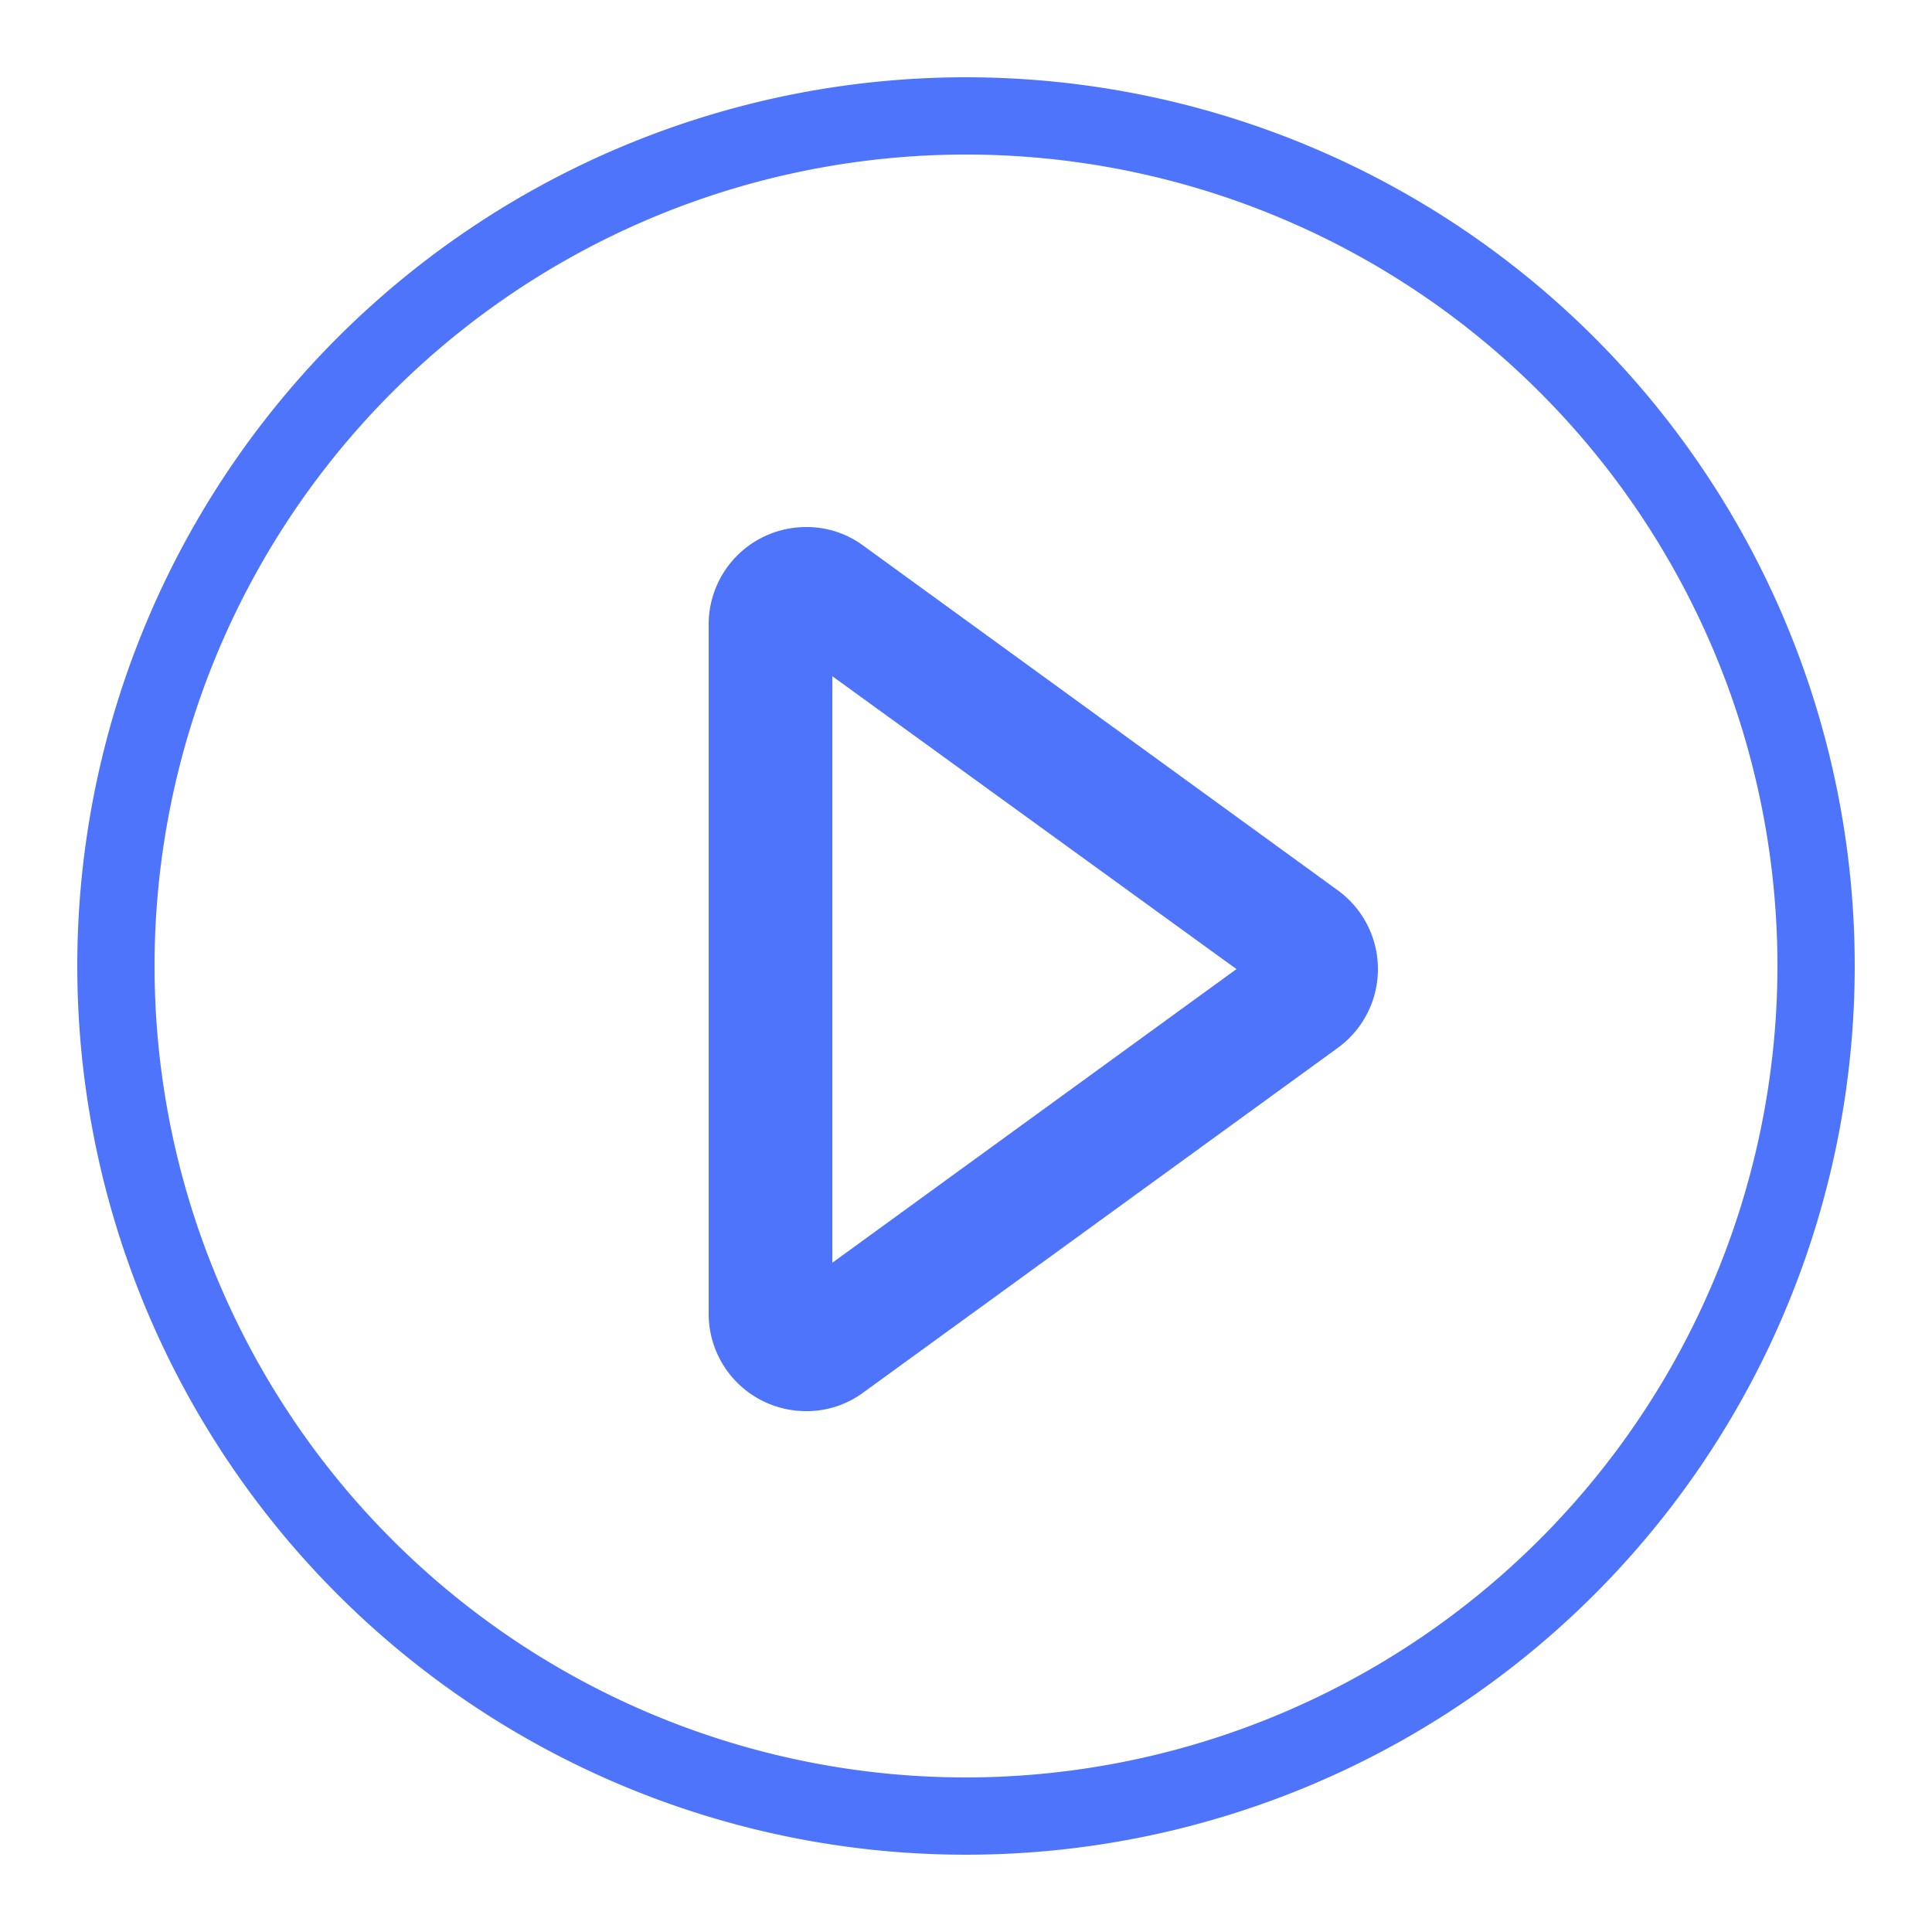
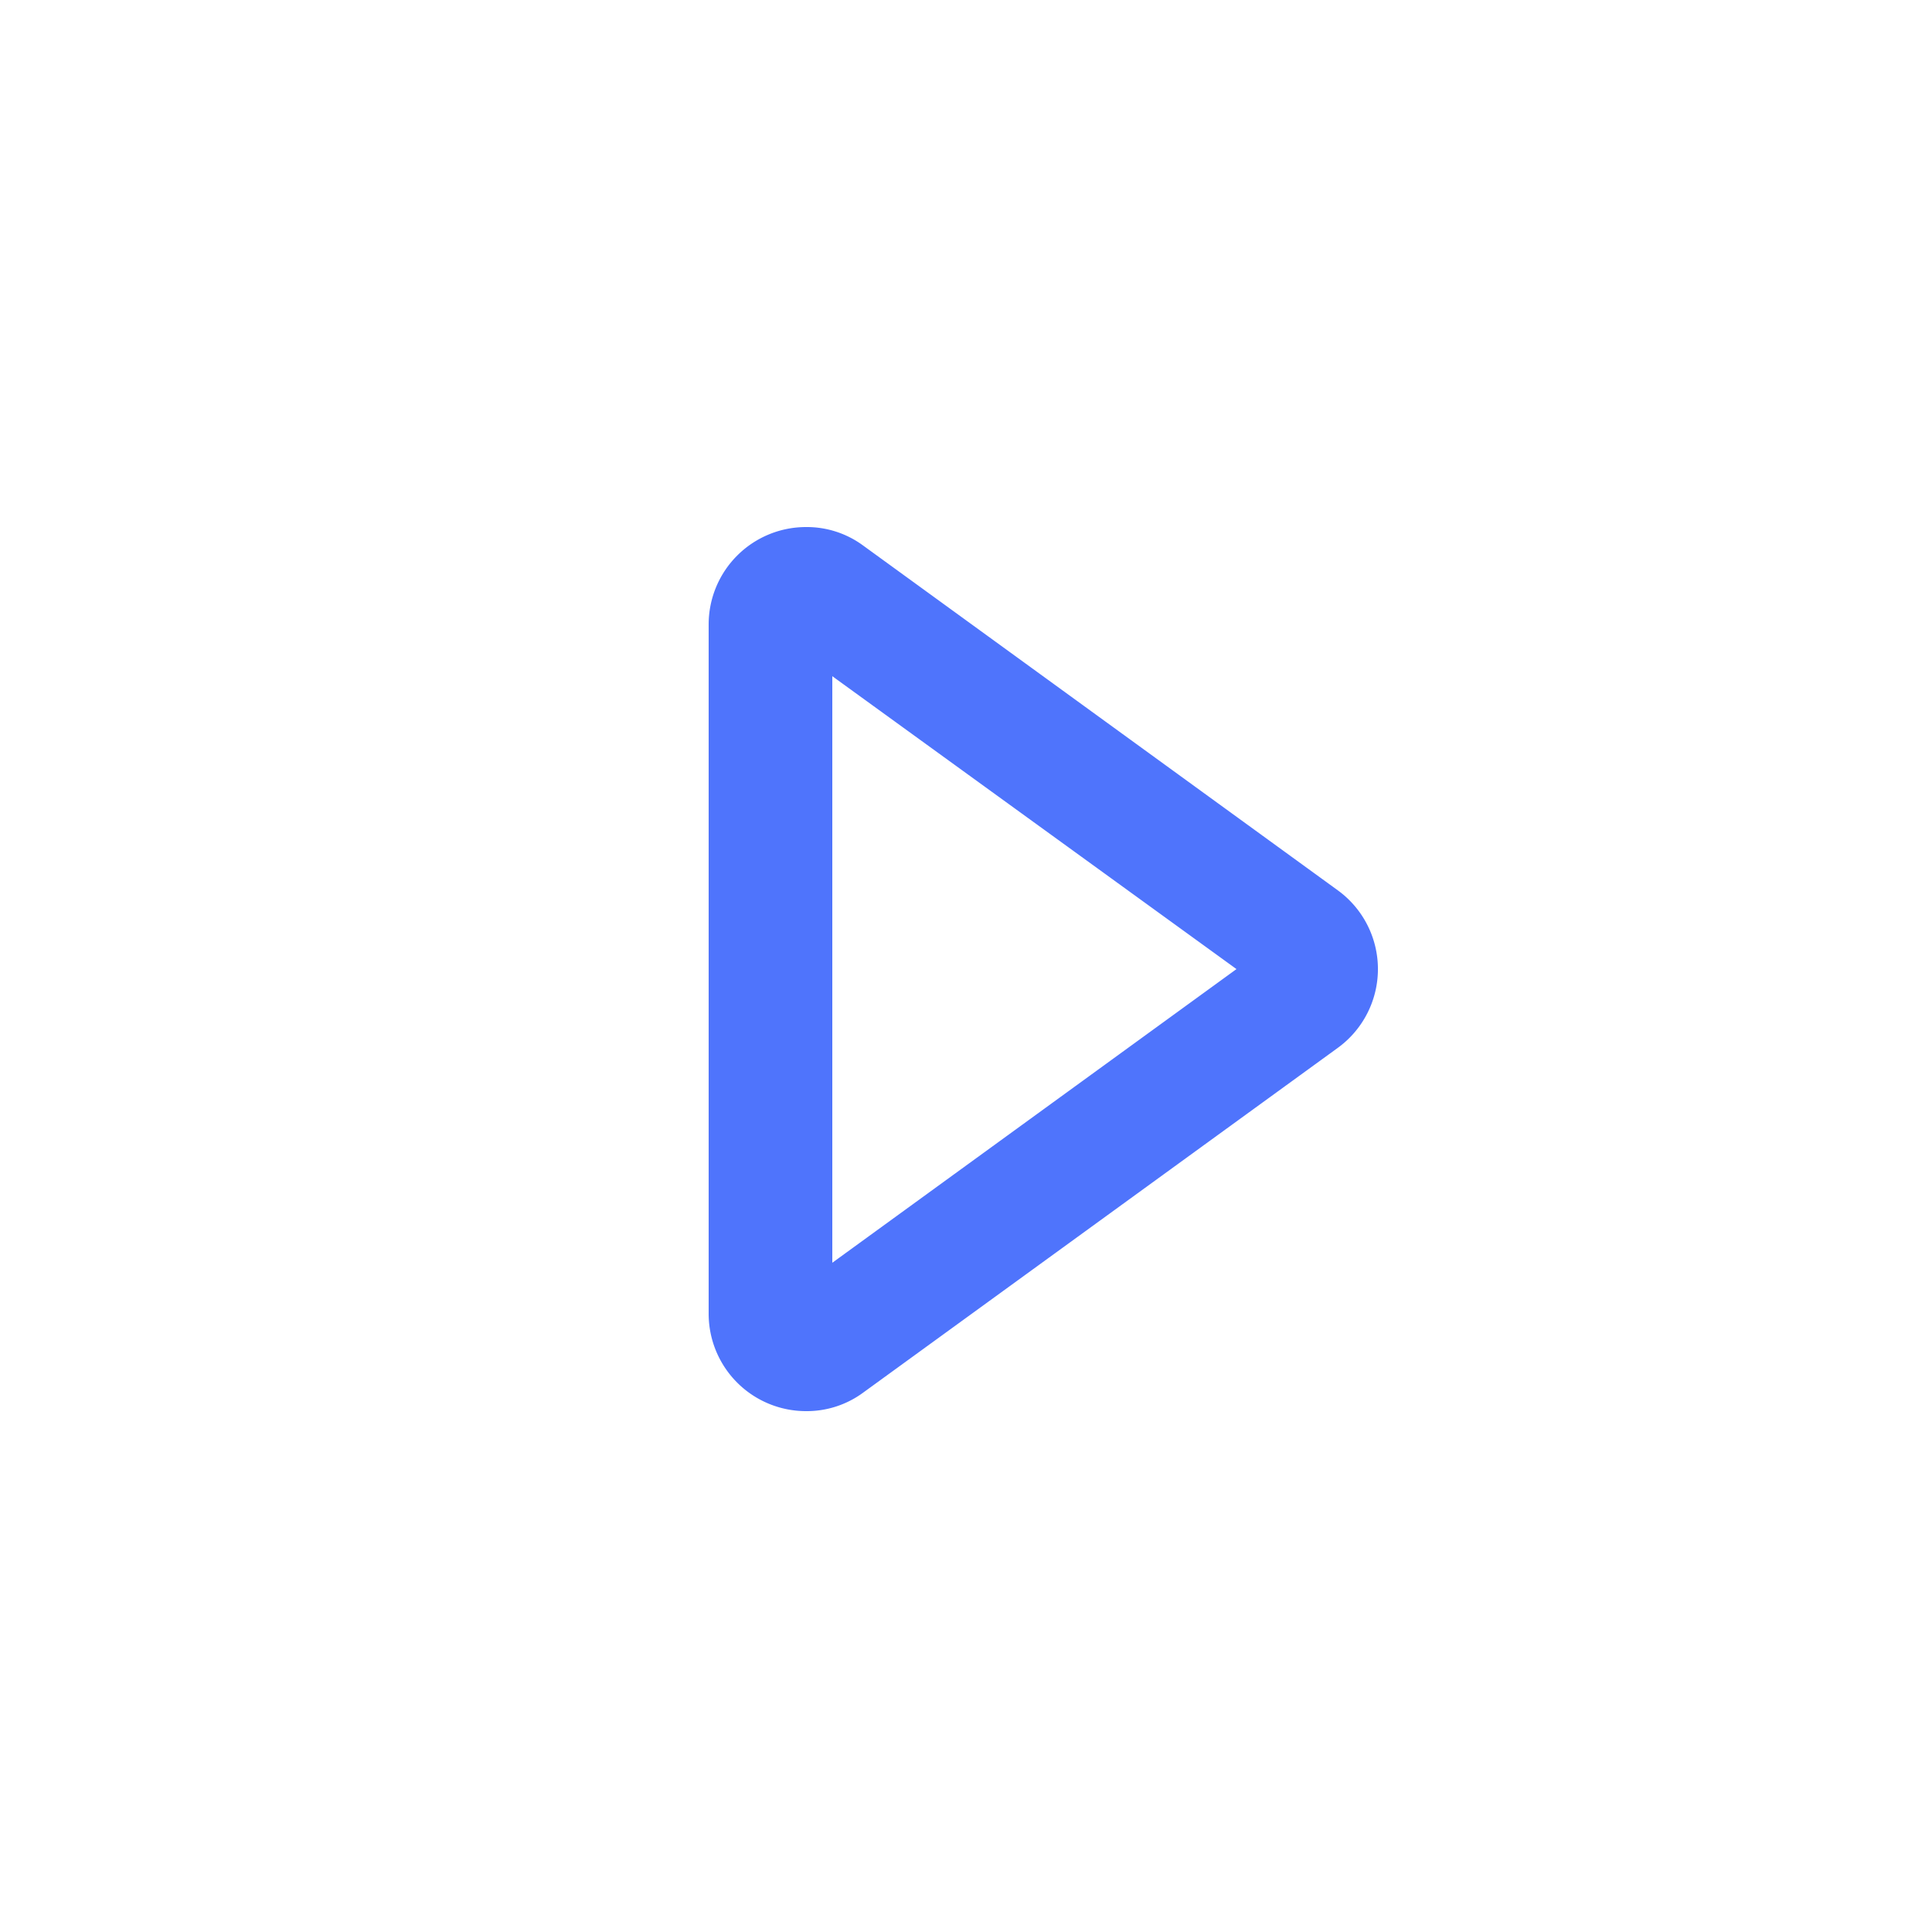
<svg xmlns="http://www.w3.org/2000/svg" fill="#4f74fc" width="25" height="25" viewBox="0 0 25 25">
-   <path d="M12.5 1A11.5 11.5 0 1 0 24 12.54 11.5 11.5 0 0 0 12.5 1zm0 22A10.5 10.5 0 1 1 23 12.54 10.51 10.51 0 0 1 12.5 23z" />
  <path d="M17.31 11.52l-6.14-4.46a1.23 1.23 0 0 0-.74-.24 1.26 1.26 0 0 0-1.26 1.26V17a1.26 1.26 0 0 0 1.26 1.26 1.23 1.23 0 0 0 .74-.24l6.14-4.46a1.26 1.26 0 0 0 0-2.04zm-6.54 4.82V8.75L16 12.54z" />
</svg>